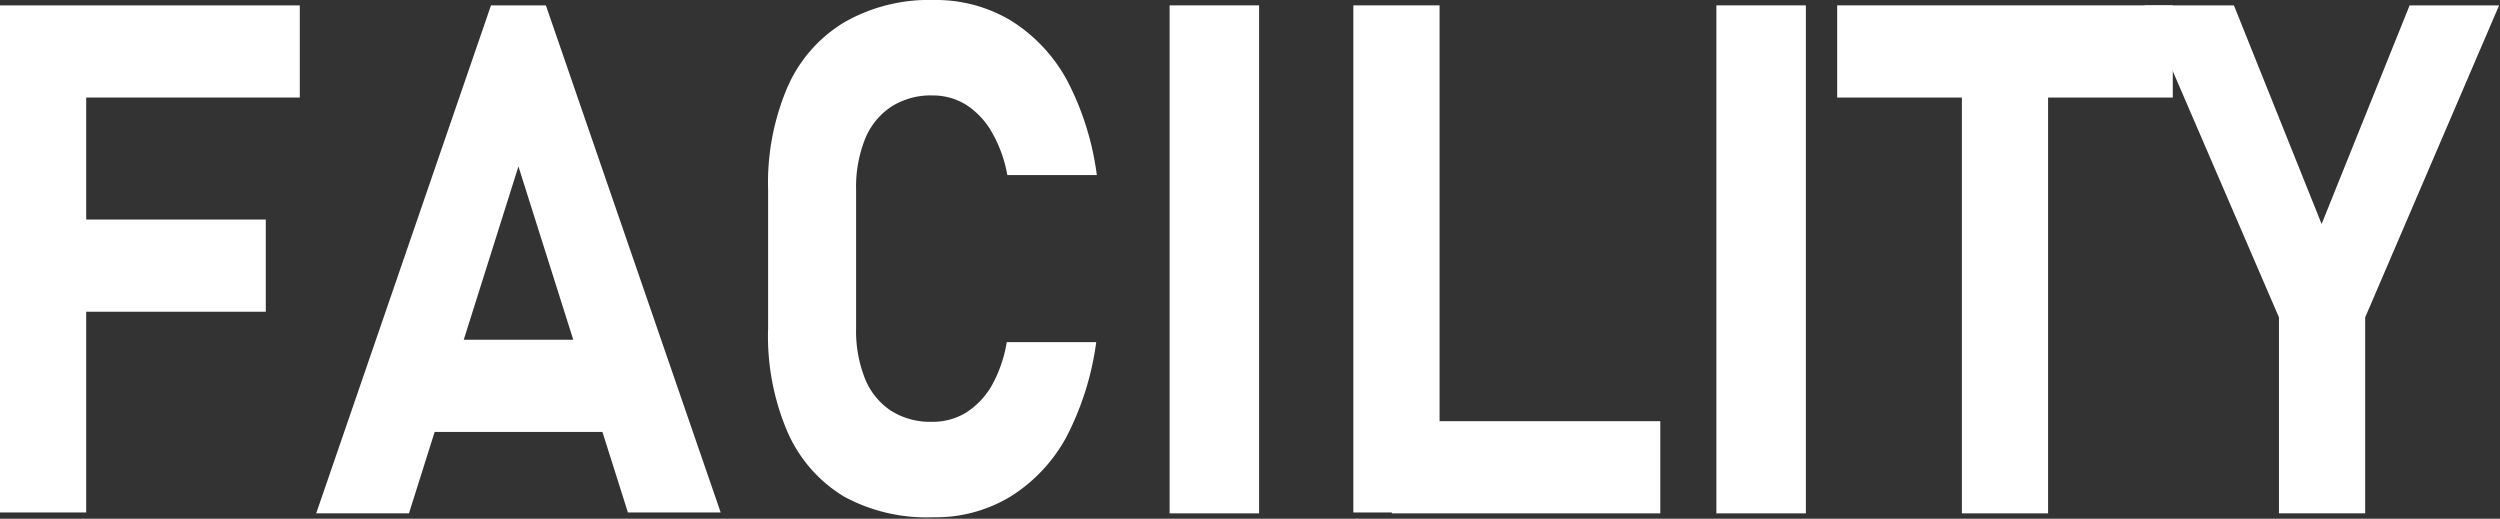
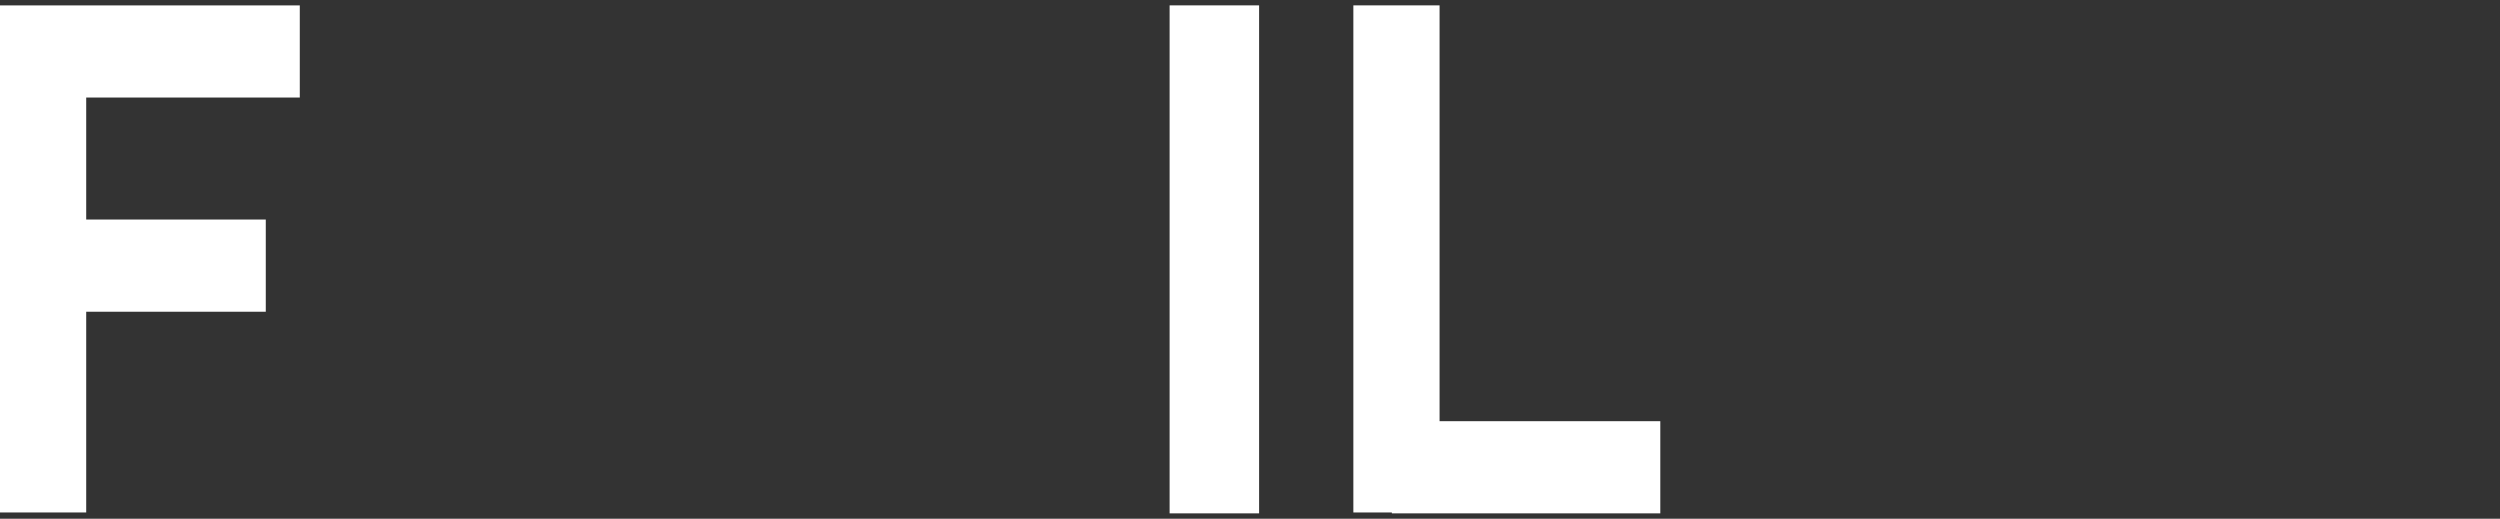
<svg xmlns="http://www.w3.org/2000/svg" viewBox="0 0 83.81 17.39">
  <rect x="0" y="0" width="83.81" height="17.39" fill="#333333" stroke="none" />
  <defs>
    <style>.cls-1{fill:#fff;}</style>
  </defs>
  <title>アセット 1</title>
  <g id="レイヤー_2" data-name="レイヤー 2">
    <g id="デザイン">
      <path class="cls-1" d="M0,.18H2.89v17H0Zm1.05,0h9V3.27h-9Zm0,7.18H8.91v3.09H1.05Z" />
-       <path class="cls-1" d="M16.46.18H18.3l5.86,17H21.05L17.38,5.58,13.71,17.21H10.6Zm-3,11.21h8.06v3.09H13.42Z" />
-       <path class="cls-1" d="M28.3,16.65a4.75,4.75,0,0,1-1.9-2.17A8.16,8.16,0,0,1,25.75,11V6.36a8.16,8.16,0,0,1,.65-3.44A4.75,4.75,0,0,1,28.3.75a5.7,5.7,0,0,1,3-.75,4.89,4.89,0,0,1,2.59.69,5.38,5.38,0,0,1,1.88,2,9.44,9.44,0,0,1,1,3.18h-3a4.45,4.45,0,0,0-.52-1.44,2.68,2.68,0,0,0-.85-.91,2.1,2.1,0,0,0-1.13-.32,2.45,2.45,0,0,0-1.38.37A2.35,2.35,0,0,0,29,4.66a4.34,4.34,0,0,0-.3,1.7V11a4.34,4.34,0,0,0,.3,1.7,2.33,2.33,0,0,0,.87,1.07,2.45,2.45,0,0,0,1.38.37,2.12,2.12,0,0,0,1.14-.31,2.61,2.61,0,0,0,.86-.91,4.42,4.42,0,0,0,.5-1.45h3a9.67,9.67,0,0,1-1,3.18,5.38,5.38,0,0,1-1.88,2,4.83,4.83,0,0,1-2.58.69A5.79,5.79,0,0,1,28.3,16.65Z" />
      <path class="cls-1" d="M42.21,17.21h-3V.18h3Z" />
      <path class="cls-1" d="M45.37.18h2.89v17H45.37Zm1.29,13.94h9v3.09h-9Z" />
-       <path class="cls-1" d="M60.54,17.21h-3V.18h3Z" />
-       <path class="cls-1" d="M61.59.18H72.84V3.27H61.59Zm4.18,1.39h2.89V17.21H65.77Z" />
-       <path class="cls-1" d="M79.29,10.64v6.57H76.4V10.64L71.89.18h3l2.94,7.33L80.78.18h3Z" />
    </g>
  </g>
</svg>